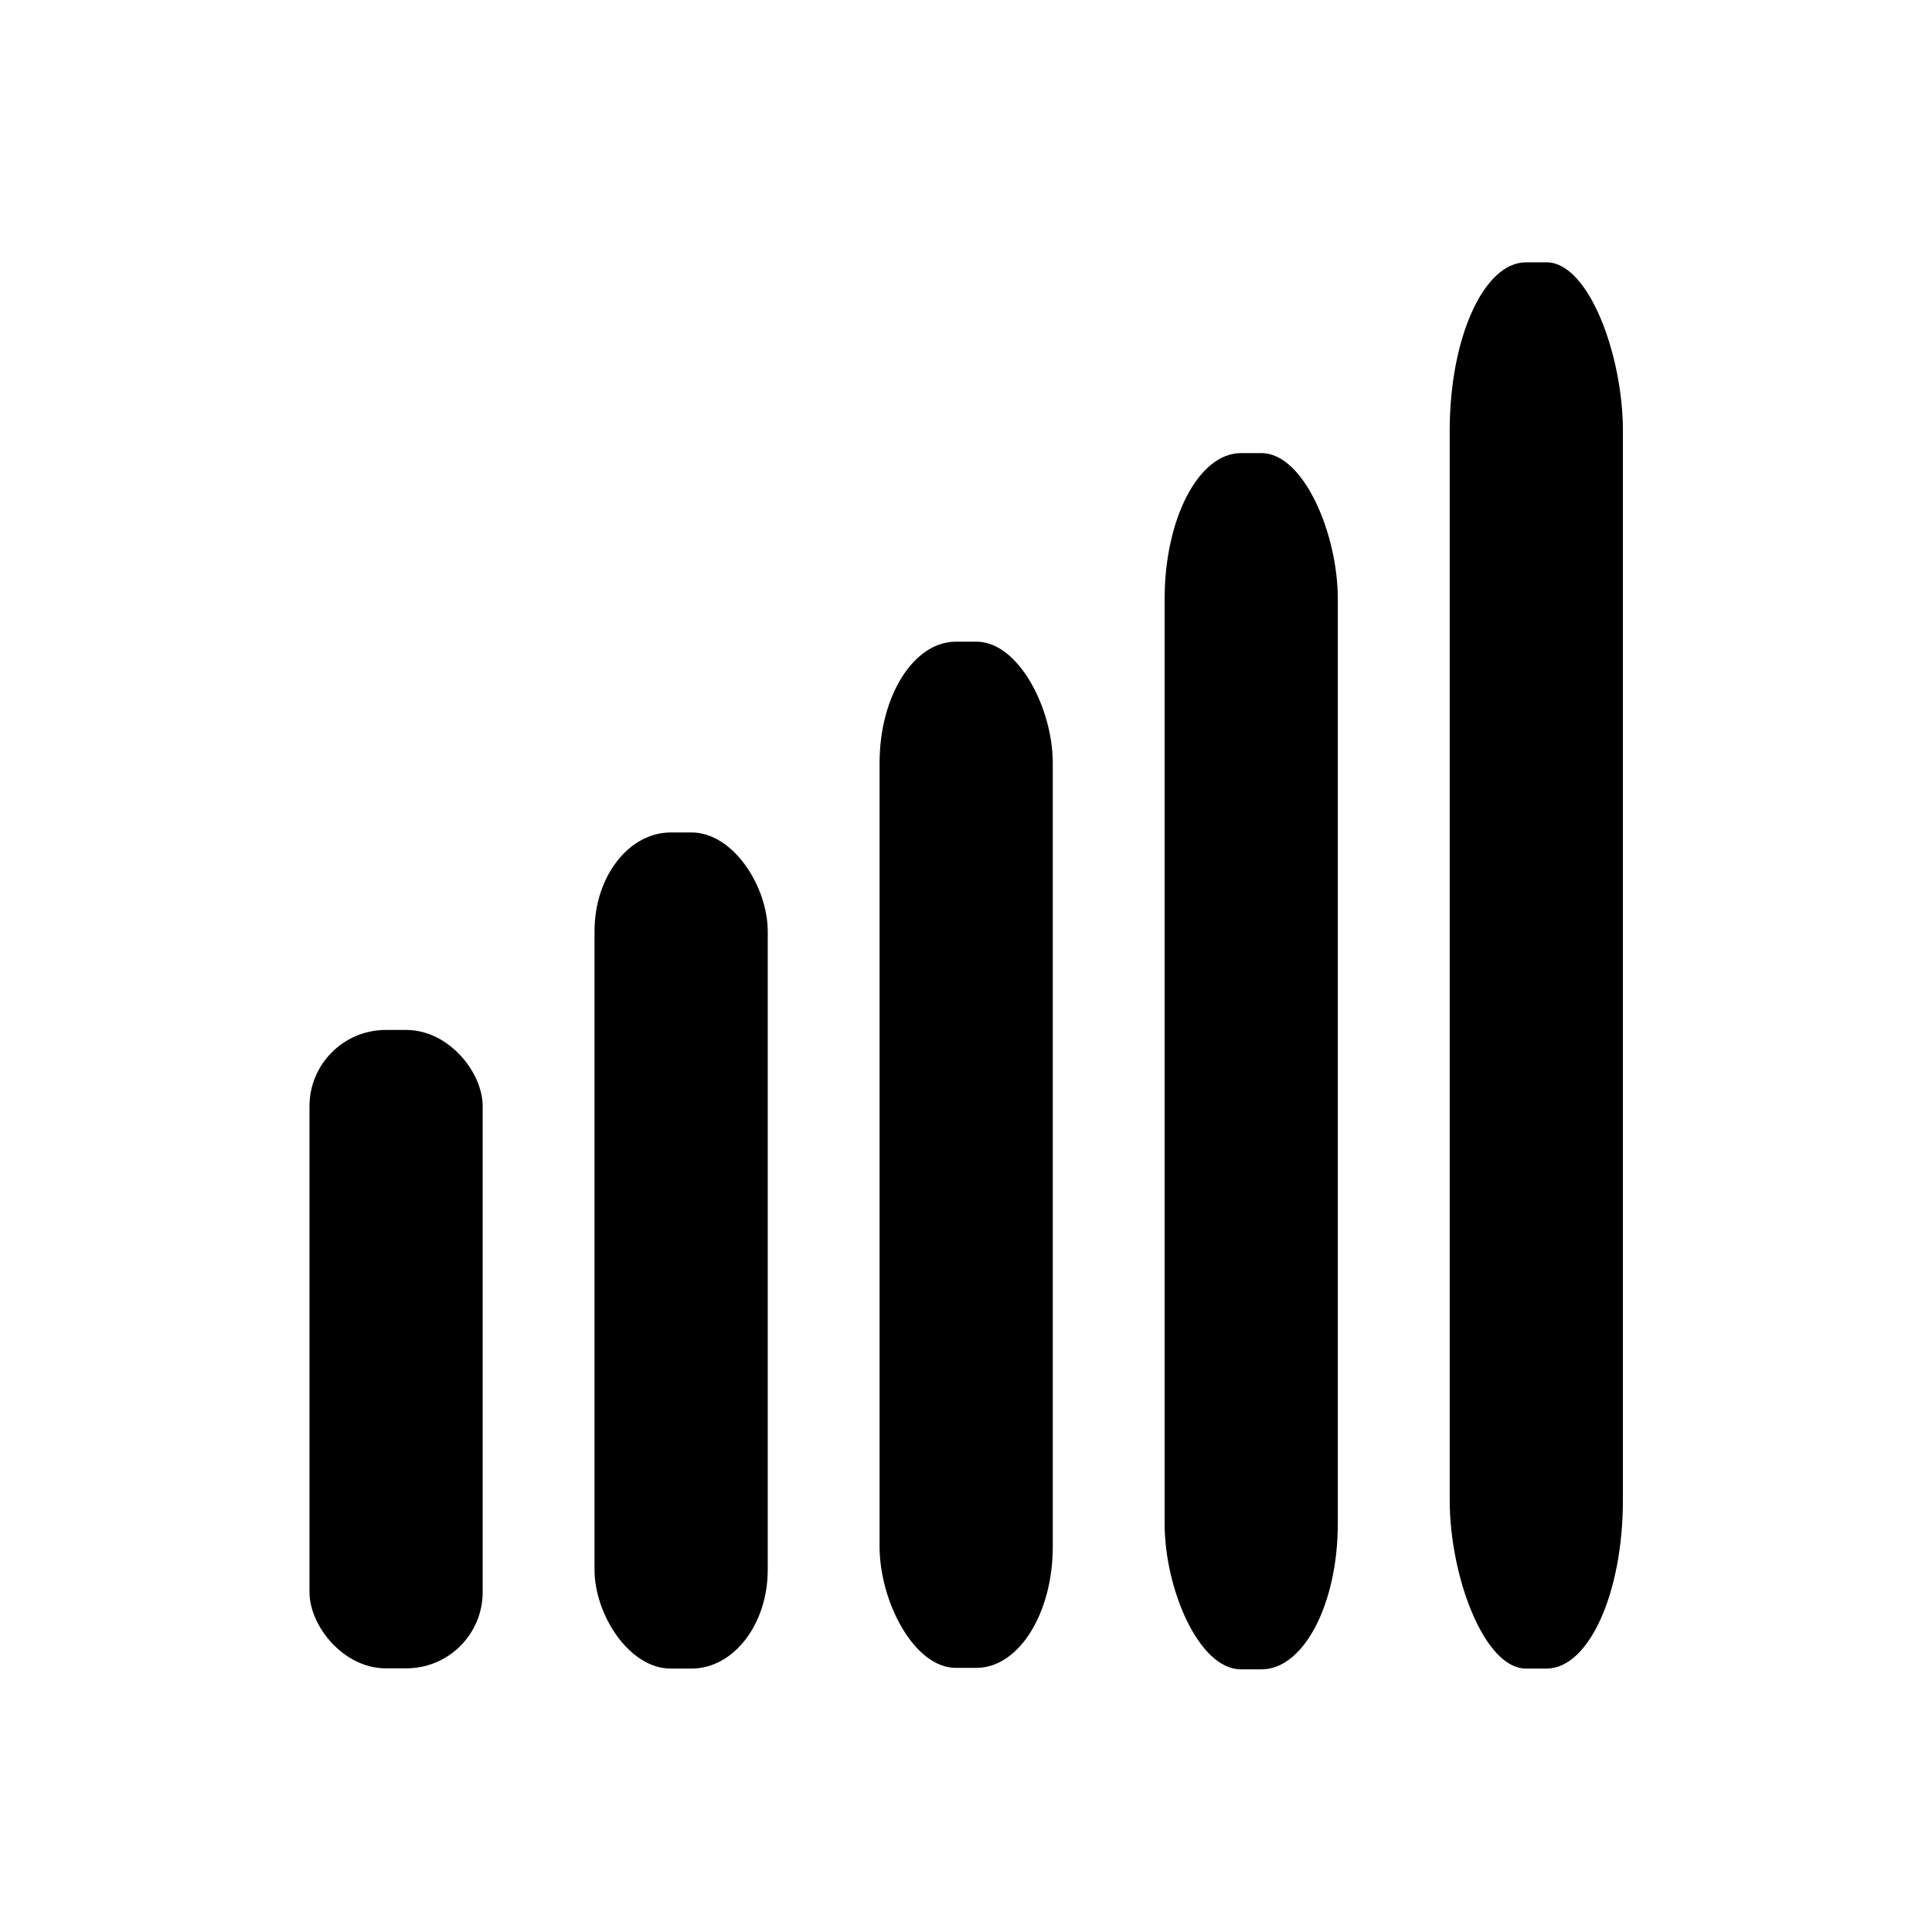
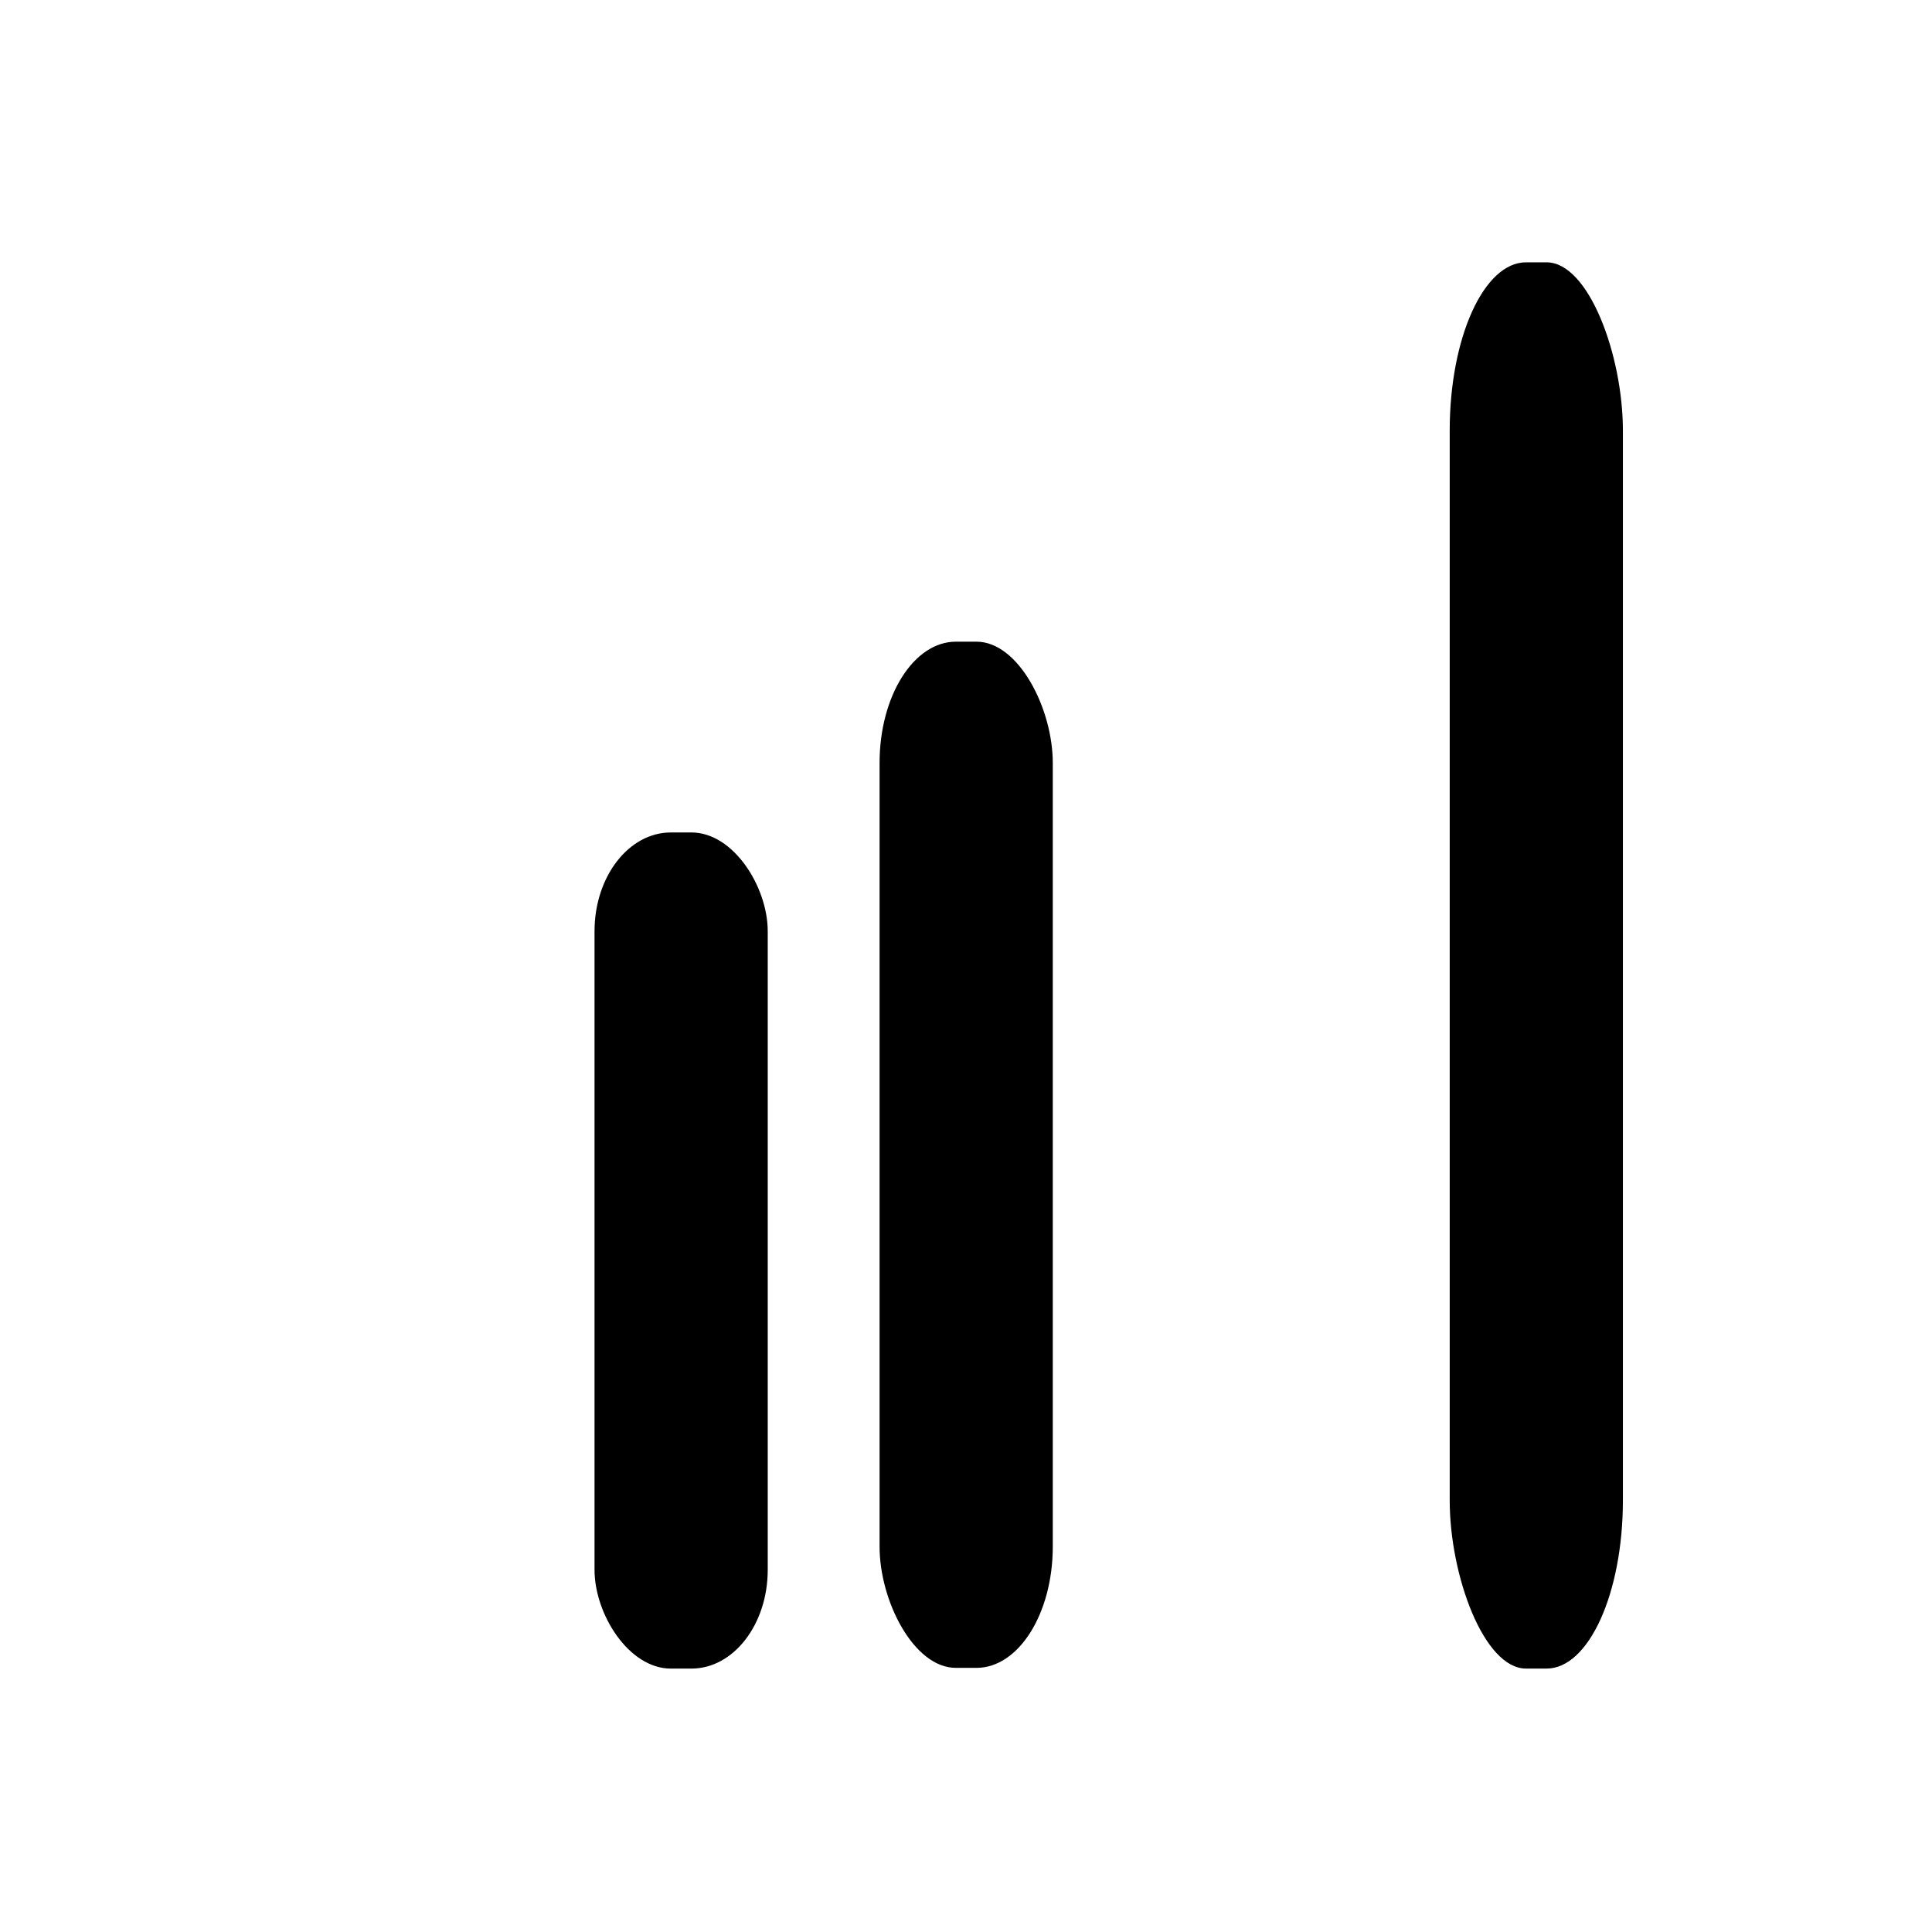
<svg xmlns="http://www.w3.org/2000/svg" fill="#000000" width="800px" height="800px" version="1.1" viewBox="144 144 512 512">
  <g fill-rule="evenodd">
-     <path d="m246.24 416.95h5.453c11.168 0 20.223 11.168 20.223 20.223v128.73c0 11.168-9.055 20.223-20.223 20.223h-5.453c-11.168 0-20.223-11.168-20.223-20.223v-128.73c0-11.168 9.055-20.223 20.223-20.223z" />
    <path d="m321.78 364.61h5.453c11.168 0 20.223 14.453 20.223 26.172v169.24c0 14.453-9.055 26.172-20.223 26.172h-5.453c-11.168 0-20.223-14.453-20.223-26.172v-169.24c0-14.453 9.055-26.172 20.223-26.172z" />
    <path d="m397.32 314.05h5.453c11.168 0 20.223 17.738 20.223 32.121v207.71c0 17.738-9.055 32.121-20.223 32.121h-5.453c-11.168 0-20.223-17.738-20.223-32.121v-207.71c0-17.738 9.055-32.121 20.223-32.121z" />
-     <path d="m472.86 264.08h5.453c11.168 0 20.223 21.352 20.223 38.664v244.99c0 21.352-9.055 38.664-20.223 38.664h-5.453c-11.168 0-20.223-21.352-20.223-38.664v-244.99c0-21.352 9.055-38.664 20.223-38.664z" />
    <path d="m548.41 213.52h5.453c11.168 0 20.223 24.637 20.223 44.609v283.45c0 24.637-9.055 44.609-20.223 44.609h-5.453c-11.168 0-20.223-24.637-20.223-44.609v-283.45c0-24.637 9.055-44.609 20.223-44.609z" />
  </g>
</svg>